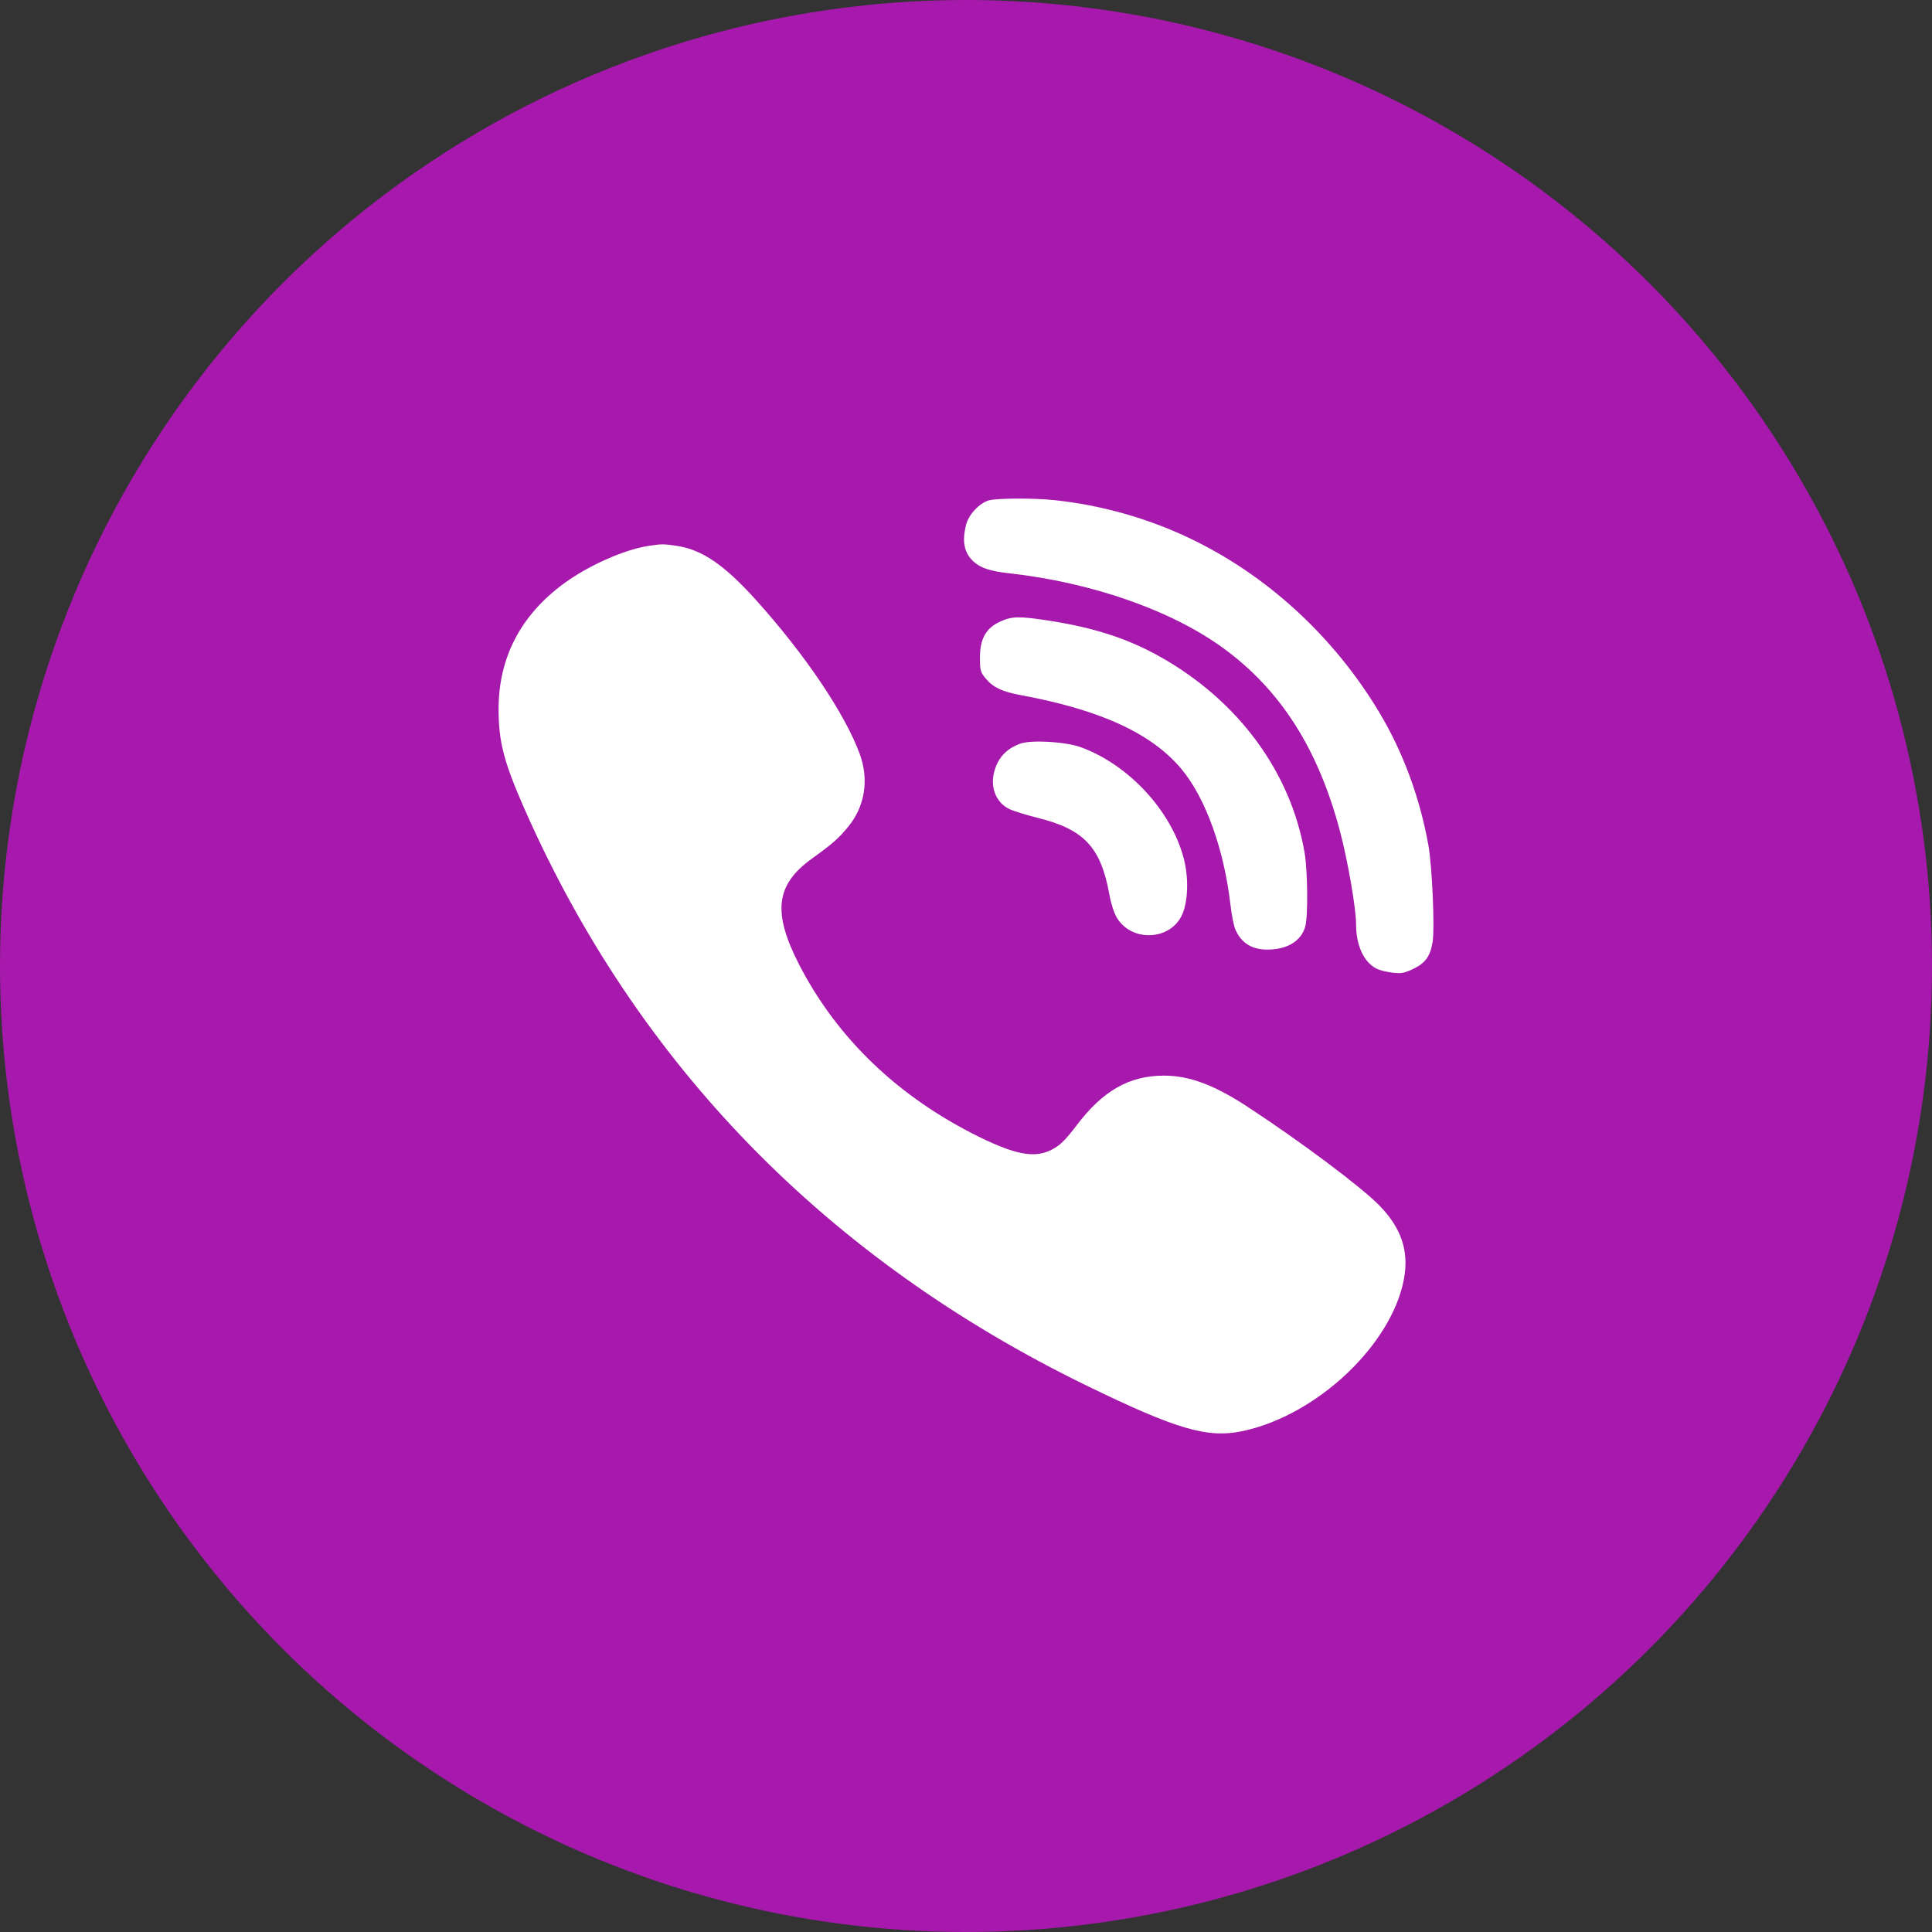
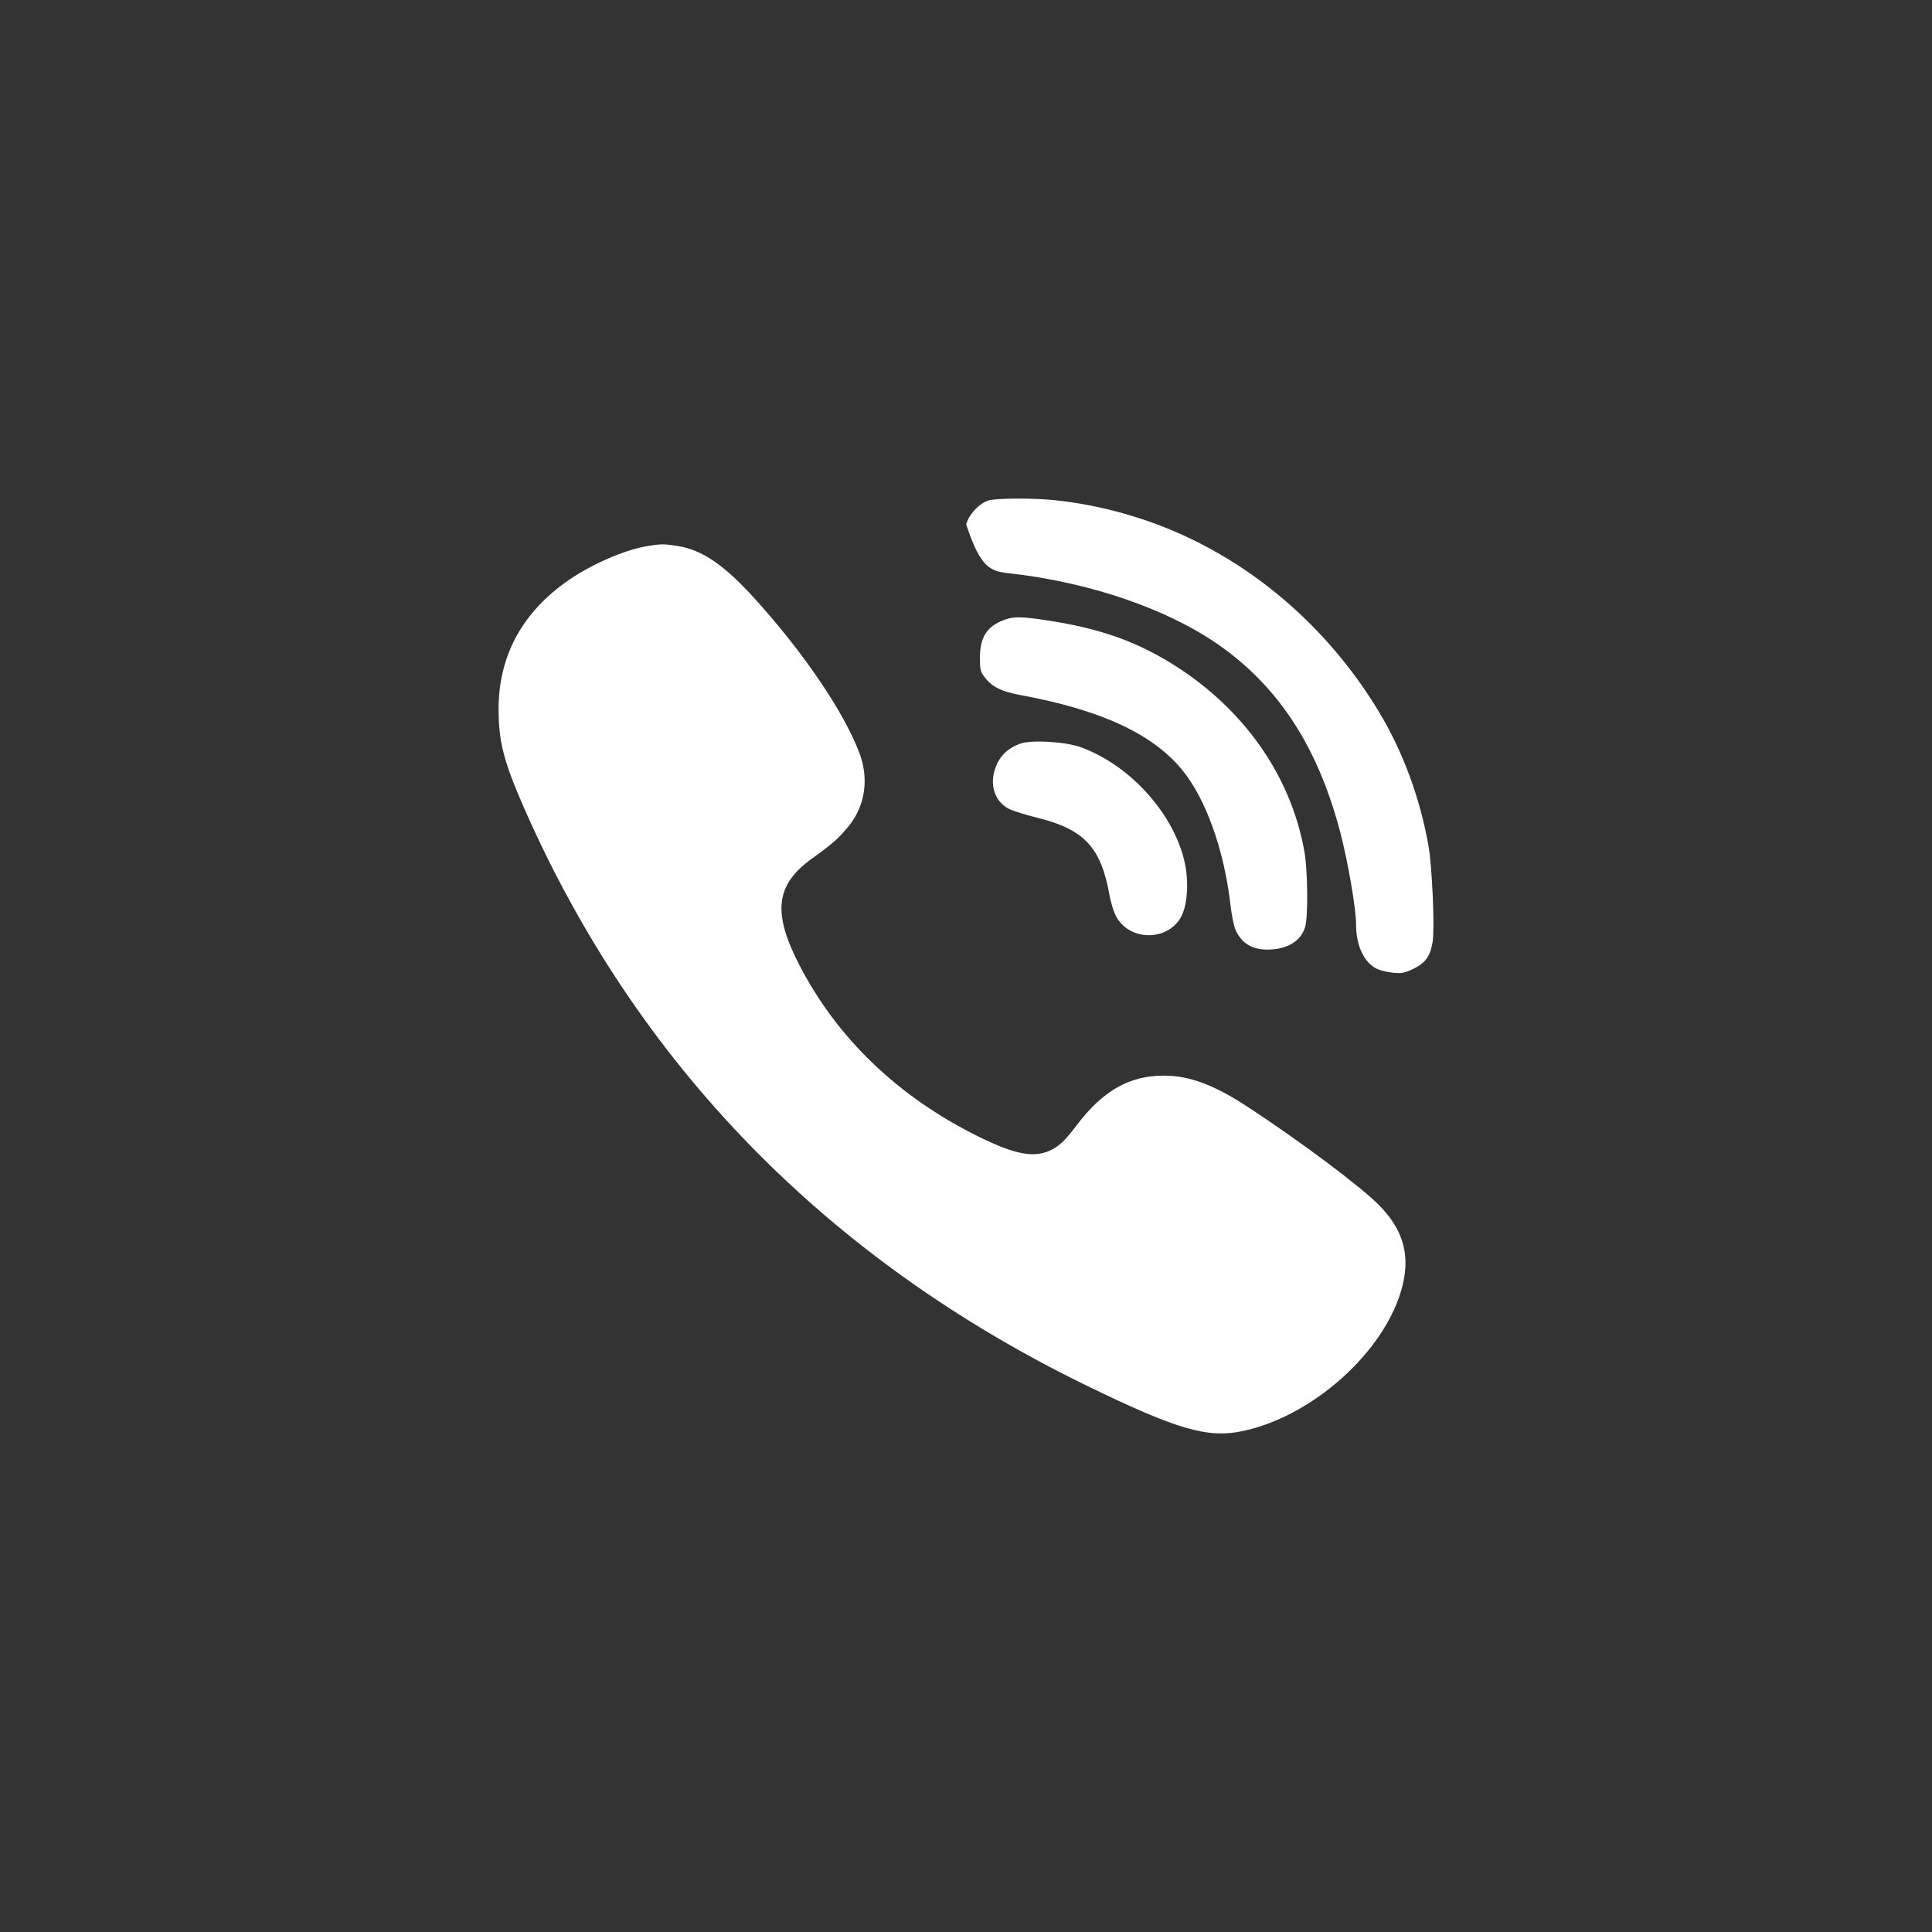
<svg xmlns="http://www.w3.org/2000/svg" width="31" height="31" viewBox="0 0 31 31" fill="none">
  <rect x="0" y="0" width="31" height="31" fill="#333333" stroke="none" />
-   <circle cx="15.5" cy="15.5" r="15.5" fill="#A718AC" />
-   <path fill-rule="evenodd" clip-rule="evenodd" d="M15.866 8.029C15.718 8.071 15.544 8.255 15.503 8.415C15.432 8.69 15.469 8.872 15.624 9.013C15.733 9.113 15.891 9.165 16.181 9.197C17.511 9.344 18.787 9.789 19.622 10.395C20.547 11.067 21.153 12.017 21.503 13.346C21.628 13.821 21.759 14.579 21.759 14.831C21.759 15.172 21.884 15.441 22.091 15.545C22.137 15.568 22.25 15.596 22.342 15.607C22.486 15.623 22.532 15.615 22.675 15.547C22.87 15.454 22.95 15.344 22.987 15.114C23.023 14.89 22.98 13.906 22.92 13.566C22.783 12.799 22.513 12.067 22.131 11.43C21.395 10.203 20.318 9.217 19.065 8.625C18.399 8.311 17.664 8.104 16.928 8.026C16.594 7.99 15.999 7.992 15.866 8.029ZM10.389 8.762C10.005 8.824 9.438 9.077 9.053 9.359C8.356 9.868 8 10.551 8 11.377C8 11.9 8.083 12.221 8.408 12.962C10.216 17.074 13.265 20.204 17.446 22.238C18.889 22.94 19.38 23.082 19.942 22.962C21.139 22.706 22.339 21.569 22.529 20.512C22.608 20.072 22.485 19.706 22.138 19.348C21.853 19.053 20.877 18.322 20.021 17.761C19.481 17.407 19.084 17.259 18.674 17.259C18.123 17.259 17.698 17.5 17.281 18.049C17.079 18.315 16.993 18.395 16.838 18.465C16.582 18.579 16.282 18.521 15.729 18.251C14.429 17.616 13.437 16.67 12.825 15.482C12.392 14.642 12.445 14.197 13.025 13.779C13.363 13.535 13.451 13.457 13.606 13.27C13.879 12.941 13.947 12.511 13.794 12.095C13.555 11.447 12.917 10.501 12.129 9.626C11.624 9.065 11.267 8.821 10.863 8.759C10.642 8.726 10.609 8.726 10.389 8.762ZM16.05 9.973C15.821 10.076 15.724 10.249 15.724 10.551C15.724 10.758 15.731 10.784 15.817 10.888C15.933 11.028 16.079 11.098 16.37 11.152C17.654 11.388 18.481 11.768 18.958 12.341C19.345 12.805 19.642 13.632 19.744 14.523C19.762 14.681 19.797 14.857 19.822 14.913C19.914 15.129 20.085 15.237 20.336 15.237C20.653 15.236 20.877 15.101 20.943 14.869C20.99 14.705 20.983 13.979 20.933 13.683C20.709 12.38 19.862 11.234 18.599 10.529C18.091 10.246 17.556 10.072 16.846 9.961C16.355 9.885 16.241 9.886 16.05 9.973ZM16.369 11.933C16.142 12.016 16.006 12.166 15.95 12.395C15.888 12.643 15.986 12.878 16.192 12.98C16.256 13.012 16.465 13.077 16.658 13.125C17.397 13.309 17.664 13.597 17.801 14.355C17.826 14.498 17.877 14.652 17.921 14.726C18.155 15.114 18.761 15.095 18.96 14.694C19.063 14.487 19.078 14.095 18.994 13.775C18.796 13.01 18.109 12.268 17.341 11.989C17.093 11.9 16.548 11.868 16.369 11.933Z" fill="white" />
+   <path fill-rule="evenodd" clip-rule="evenodd" d="M15.866 8.029C15.718 8.071 15.544 8.255 15.503 8.415C15.733 9.113 15.891 9.165 16.181 9.197C17.511 9.344 18.787 9.789 19.622 10.395C20.547 11.067 21.153 12.017 21.503 13.346C21.628 13.821 21.759 14.579 21.759 14.831C21.759 15.172 21.884 15.441 22.091 15.545C22.137 15.568 22.25 15.596 22.342 15.607C22.486 15.623 22.532 15.615 22.675 15.547C22.87 15.454 22.95 15.344 22.987 15.114C23.023 14.89 22.98 13.906 22.92 13.566C22.783 12.799 22.513 12.067 22.131 11.43C21.395 10.203 20.318 9.217 19.065 8.625C18.399 8.311 17.664 8.104 16.928 8.026C16.594 7.99 15.999 7.992 15.866 8.029ZM10.389 8.762C10.005 8.824 9.438 9.077 9.053 9.359C8.356 9.868 8 10.551 8 11.377C8 11.9 8.083 12.221 8.408 12.962C10.216 17.074 13.265 20.204 17.446 22.238C18.889 22.94 19.38 23.082 19.942 22.962C21.139 22.706 22.339 21.569 22.529 20.512C22.608 20.072 22.485 19.706 22.138 19.348C21.853 19.053 20.877 18.322 20.021 17.761C19.481 17.407 19.084 17.259 18.674 17.259C18.123 17.259 17.698 17.5 17.281 18.049C17.079 18.315 16.993 18.395 16.838 18.465C16.582 18.579 16.282 18.521 15.729 18.251C14.429 17.616 13.437 16.67 12.825 15.482C12.392 14.642 12.445 14.197 13.025 13.779C13.363 13.535 13.451 13.457 13.606 13.27C13.879 12.941 13.947 12.511 13.794 12.095C13.555 11.447 12.917 10.501 12.129 9.626C11.624 9.065 11.267 8.821 10.863 8.759C10.642 8.726 10.609 8.726 10.389 8.762ZM16.05 9.973C15.821 10.076 15.724 10.249 15.724 10.551C15.724 10.758 15.731 10.784 15.817 10.888C15.933 11.028 16.079 11.098 16.37 11.152C17.654 11.388 18.481 11.768 18.958 12.341C19.345 12.805 19.642 13.632 19.744 14.523C19.762 14.681 19.797 14.857 19.822 14.913C19.914 15.129 20.085 15.237 20.336 15.237C20.653 15.236 20.877 15.101 20.943 14.869C20.99 14.705 20.983 13.979 20.933 13.683C20.709 12.38 19.862 11.234 18.599 10.529C18.091 10.246 17.556 10.072 16.846 9.961C16.355 9.885 16.241 9.886 16.05 9.973ZM16.369 11.933C16.142 12.016 16.006 12.166 15.95 12.395C15.888 12.643 15.986 12.878 16.192 12.98C16.256 13.012 16.465 13.077 16.658 13.125C17.397 13.309 17.664 13.597 17.801 14.355C17.826 14.498 17.877 14.652 17.921 14.726C18.155 15.114 18.761 15.095 18.96 14.694C19.063 14.487 19.078 14.095 18.994 13.775C18.796 13.01 18.109 12.268 17.341 11.989C17.093 11.9 16.548 11.868 16.369 11.933Z" fill="white" />
</svg>